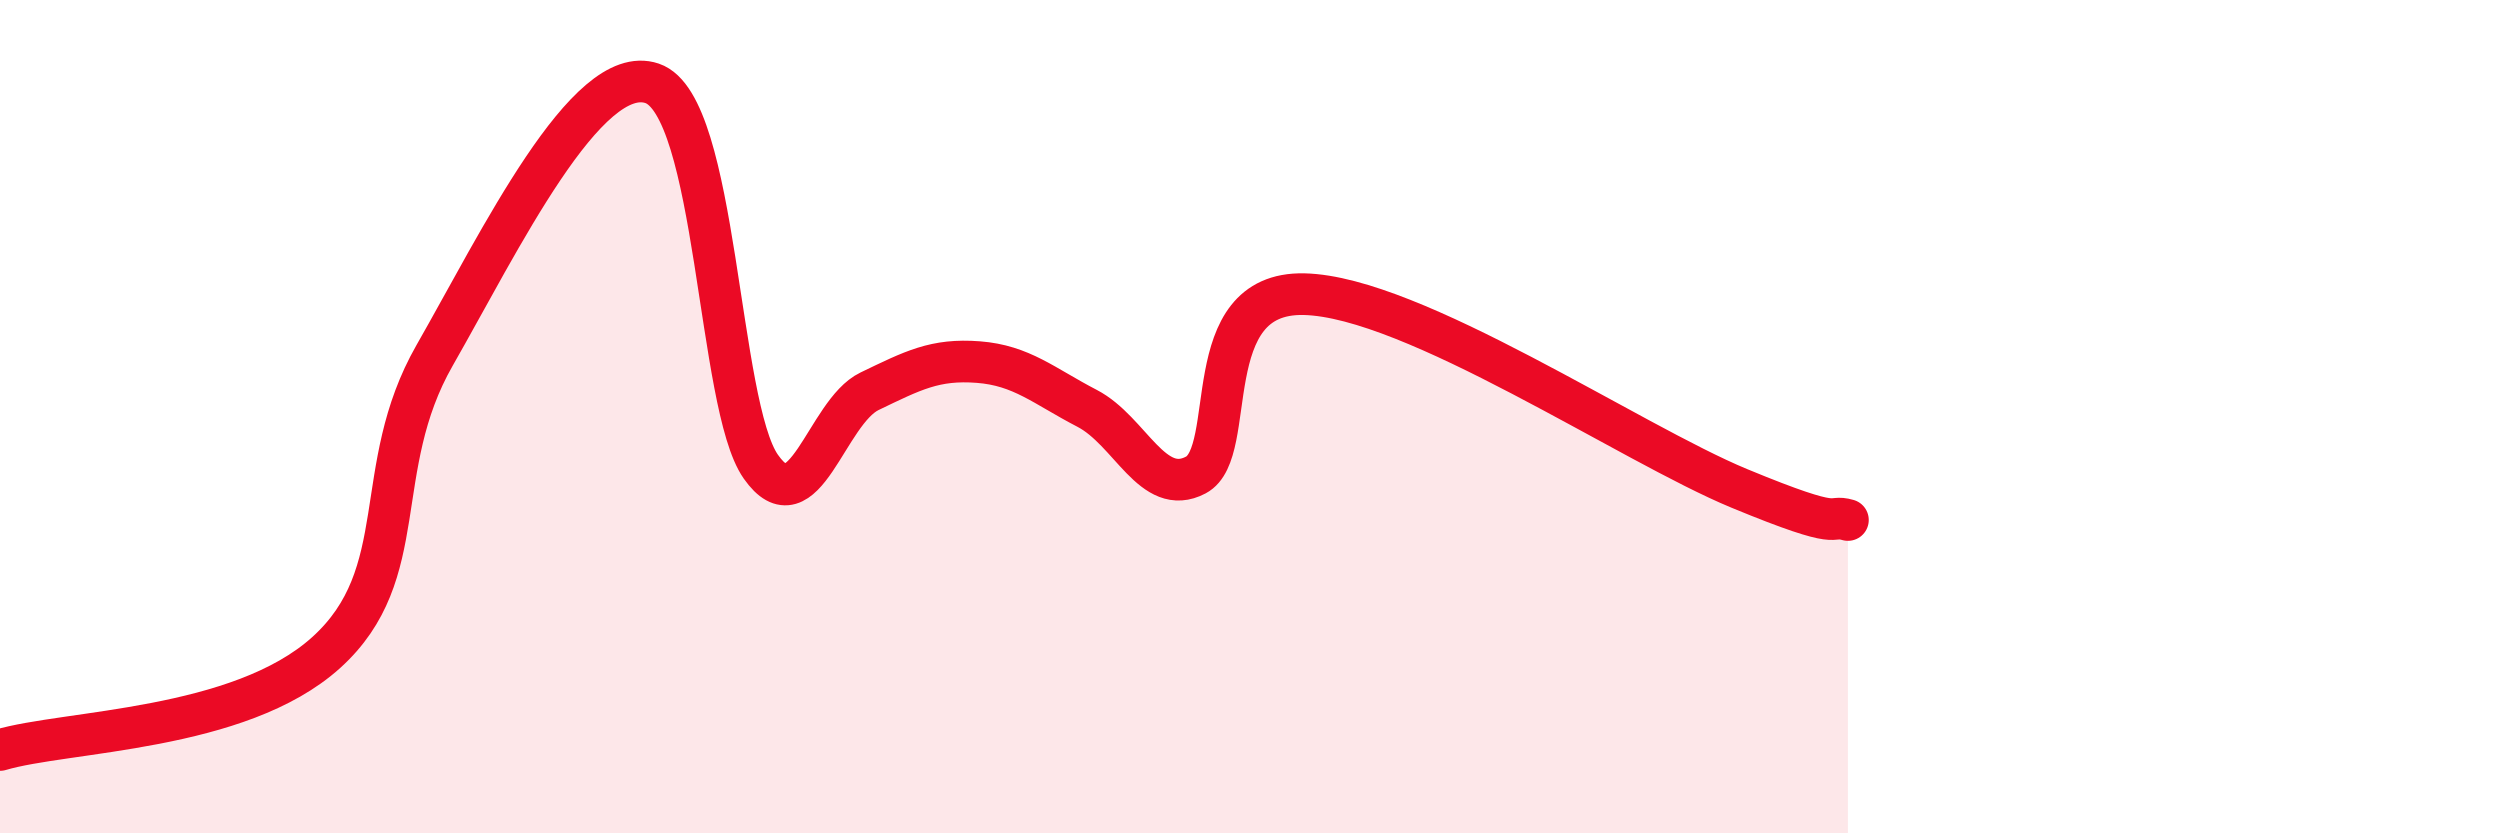
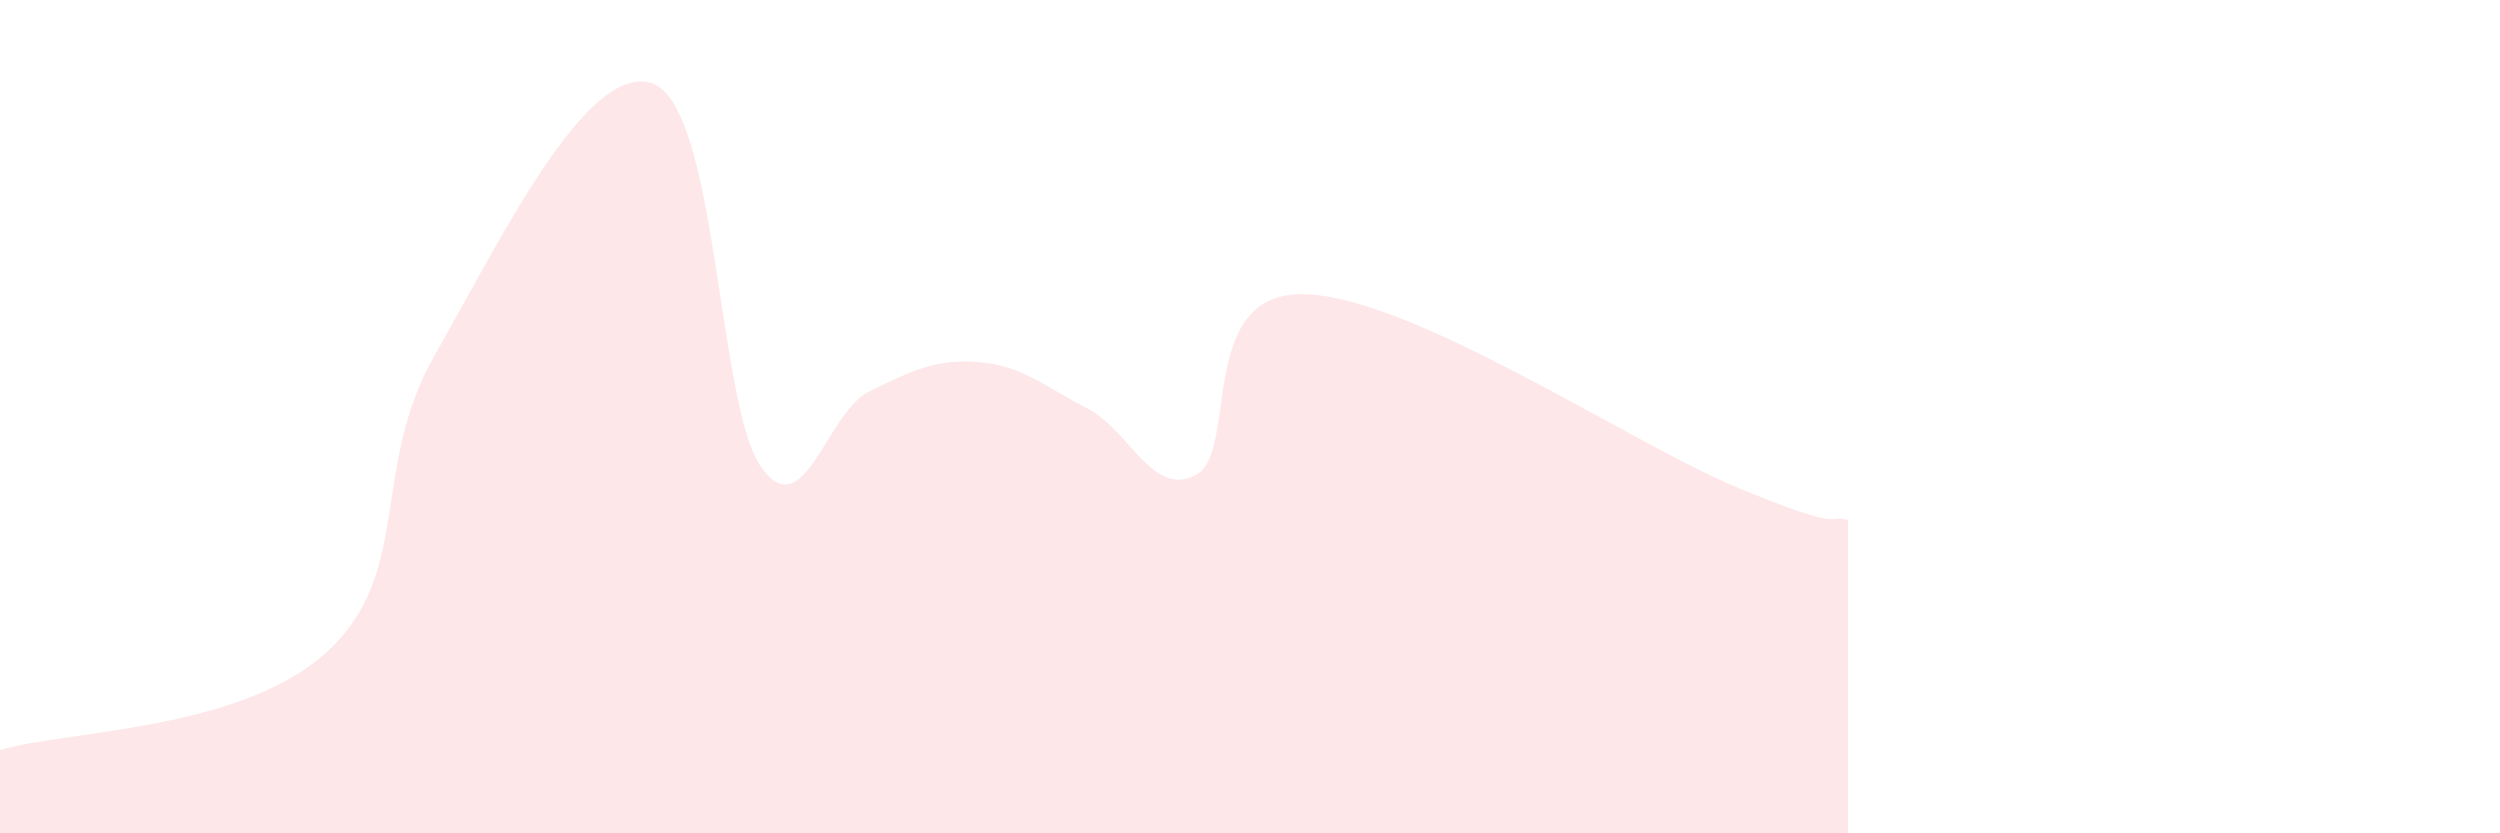
<svg xmlns="http://www.w3.org/2000/svg" width="60" height="20" viewBox="0 0 60 20">
  <path d="M 0,18 C 1.57,17.53 5.74,17.55 7.83,15.66 C 9.92,13.77 8.87,11.26 10.43,8.53 C 11.99,5.8 14.08,1.47 15.65,2 C 17.22,2.53 17.22,9.72 18.26,11.2 C 19.3,12.68 19.83,9.89 20.87,9.39 C 21.91,8.89 22.44,8.61 23.48,8.69 C 24.52,8.77 25.05,9.26 26.09,9.8 C 27.13,10.34 27.66,11.95 28.7,11.4 C 29.74,10.85 28.69,7 31.3,7.06 C 33.91,7.12 39.13,10.64 41.74,11.72 C 44.35,12.8 43.83,12.33 44.35,12.48L44.35 20L0 20Z" fill="#EB0A25" opacity="0.1" stroke-linecap="round" stroke-linejoin="round" />
-   <path d="M 0,18 C 1.57,17.53 5.74,17.55 7.83,15.66 C 9.92,13.77 8.87,11.26 10.43,8.53 C 11.99,5.8 14.08,1.47 15.65,2 C 17.22,2.53 17.22,9.72 18.26,11.2 C 19.3,12.68 19.83,9.89 20.87,9.39 C 21.91,8.89 22.44,8.61 23.48,8.69 C 24.52,8.77 25.05,9.26 26.09,9.8 C 27.13,10.34 27.66,11.95 28.7,11.4 C 29.74,10.85 28.69,7 31.3,7.06 C 33.91,7.12 39.13,10.64 41.74,11.72 C 44.35,12.8 43.83,12.33 44.35,12.48" stroke="#EB0A25" stroke-width="1" fill="none" stroke-linecap="round" stroke-linejoin="round" />
</svg>